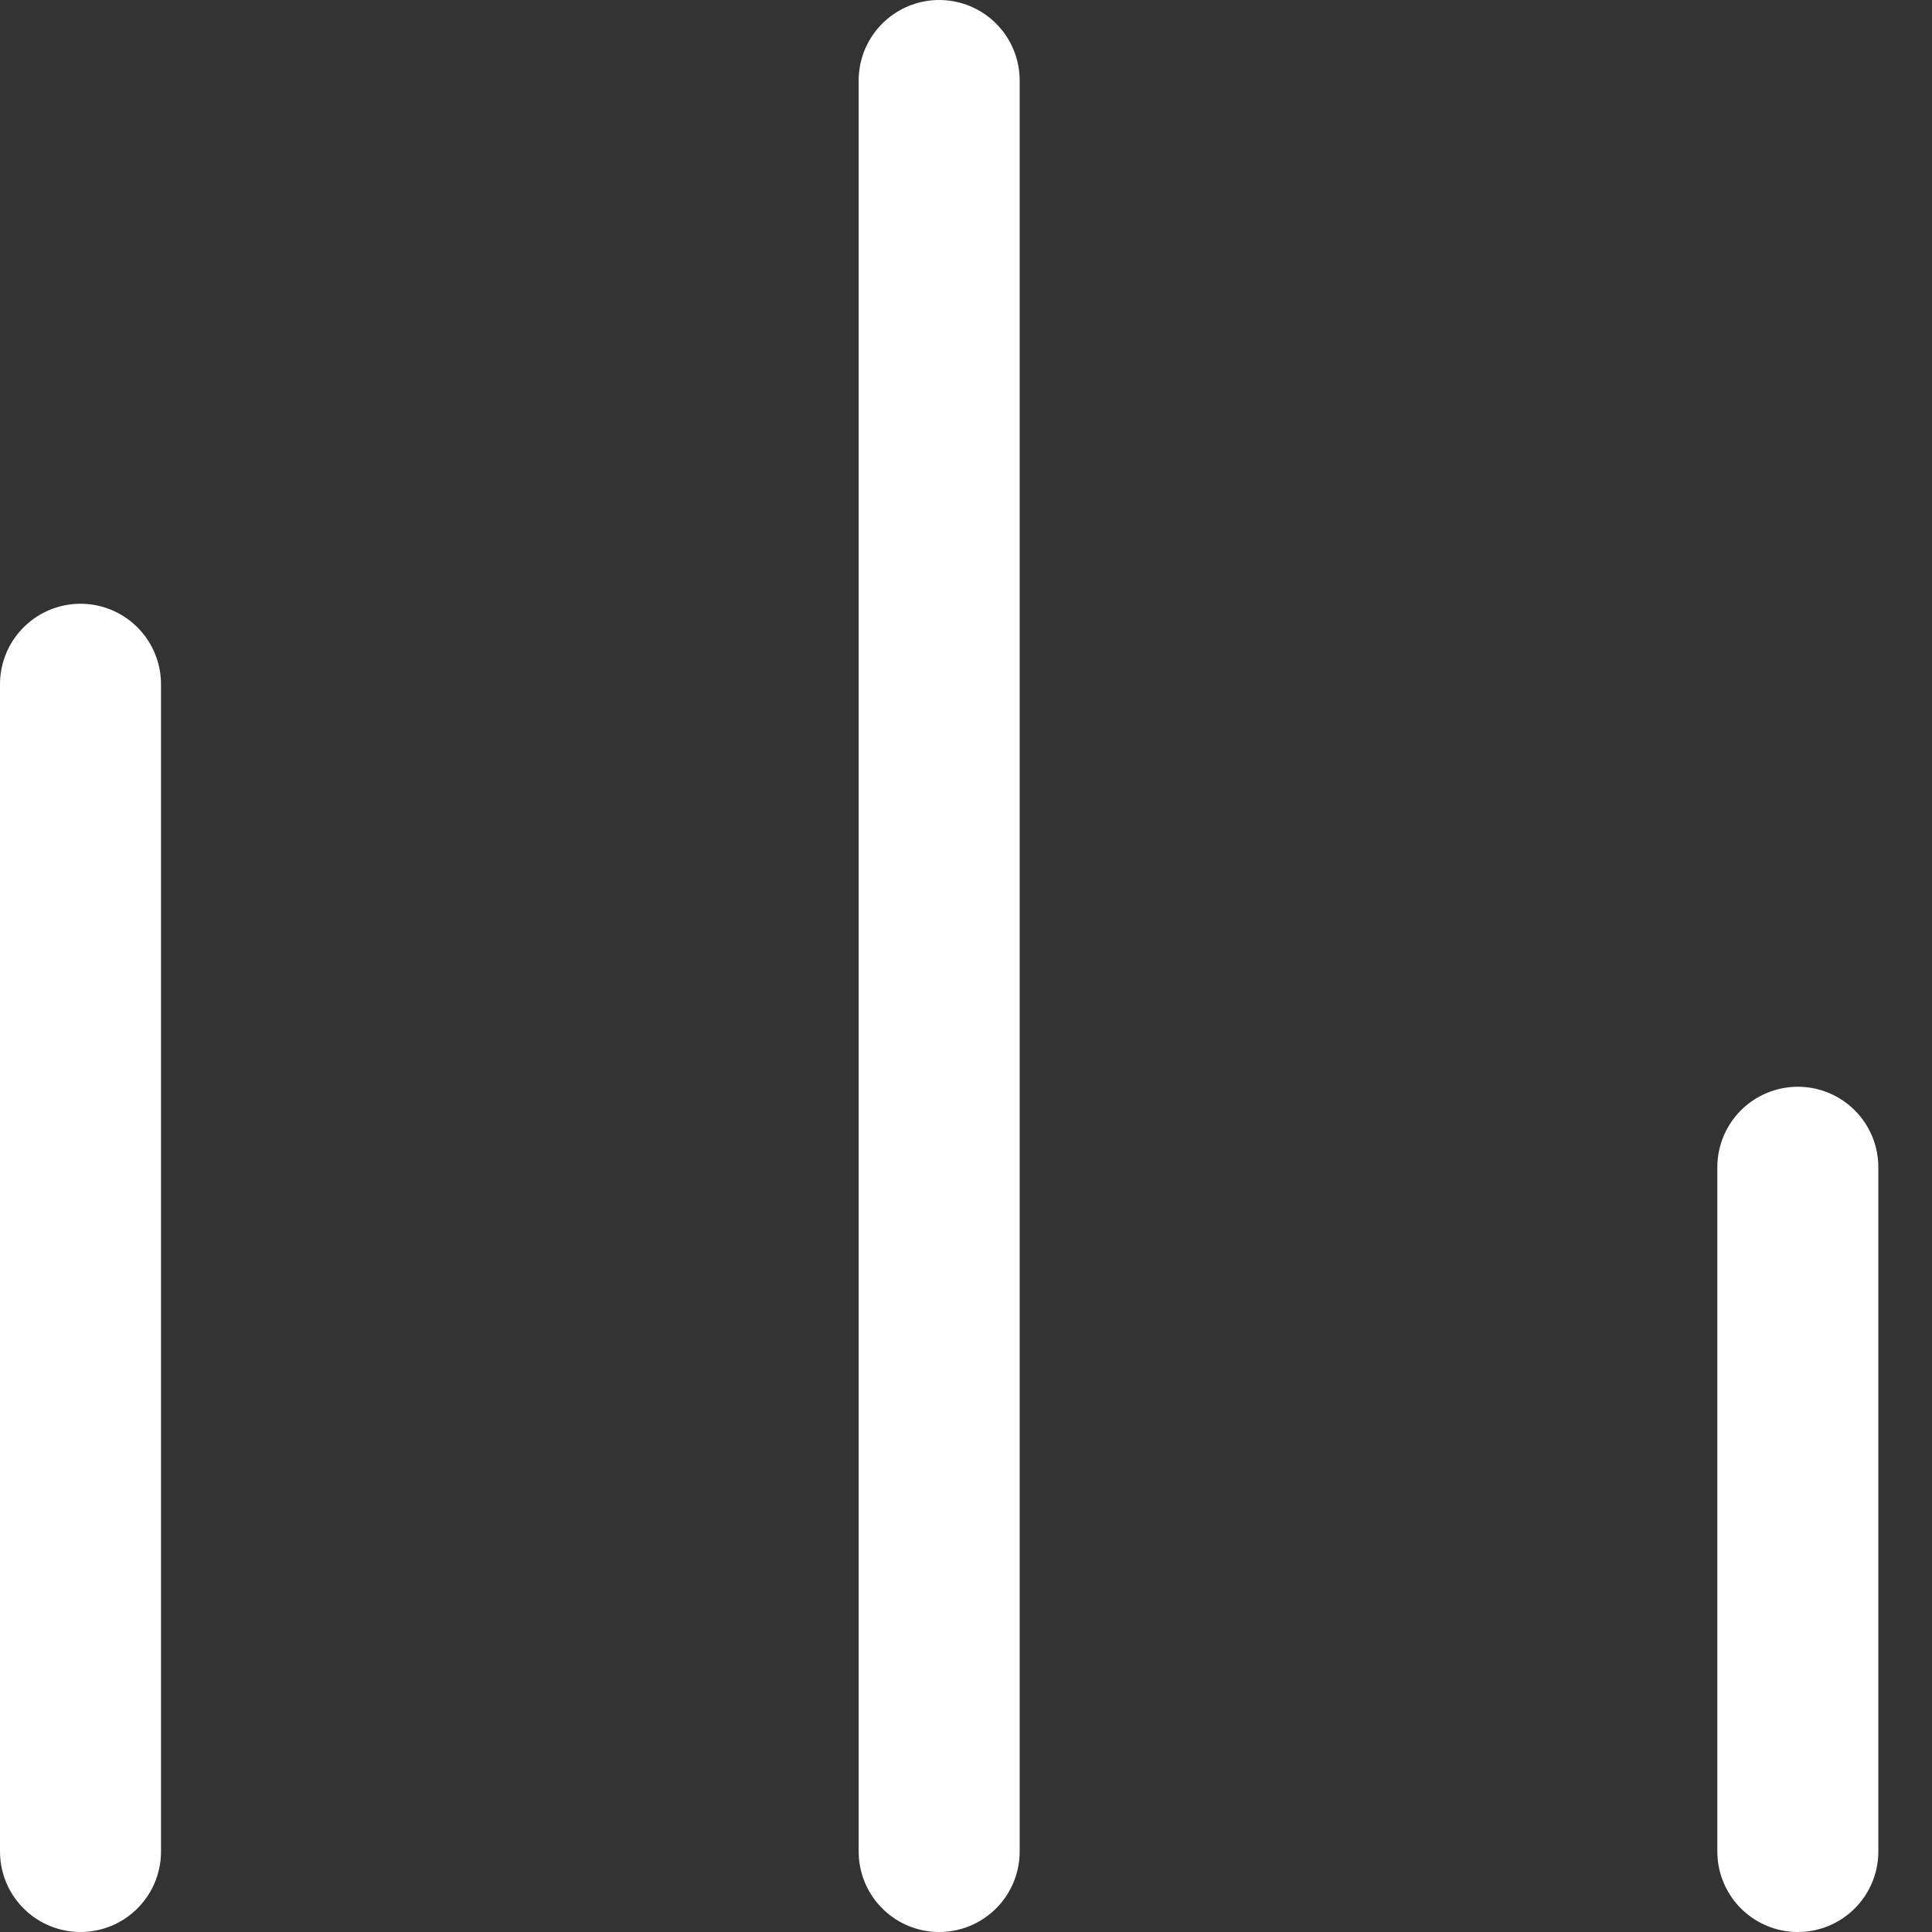
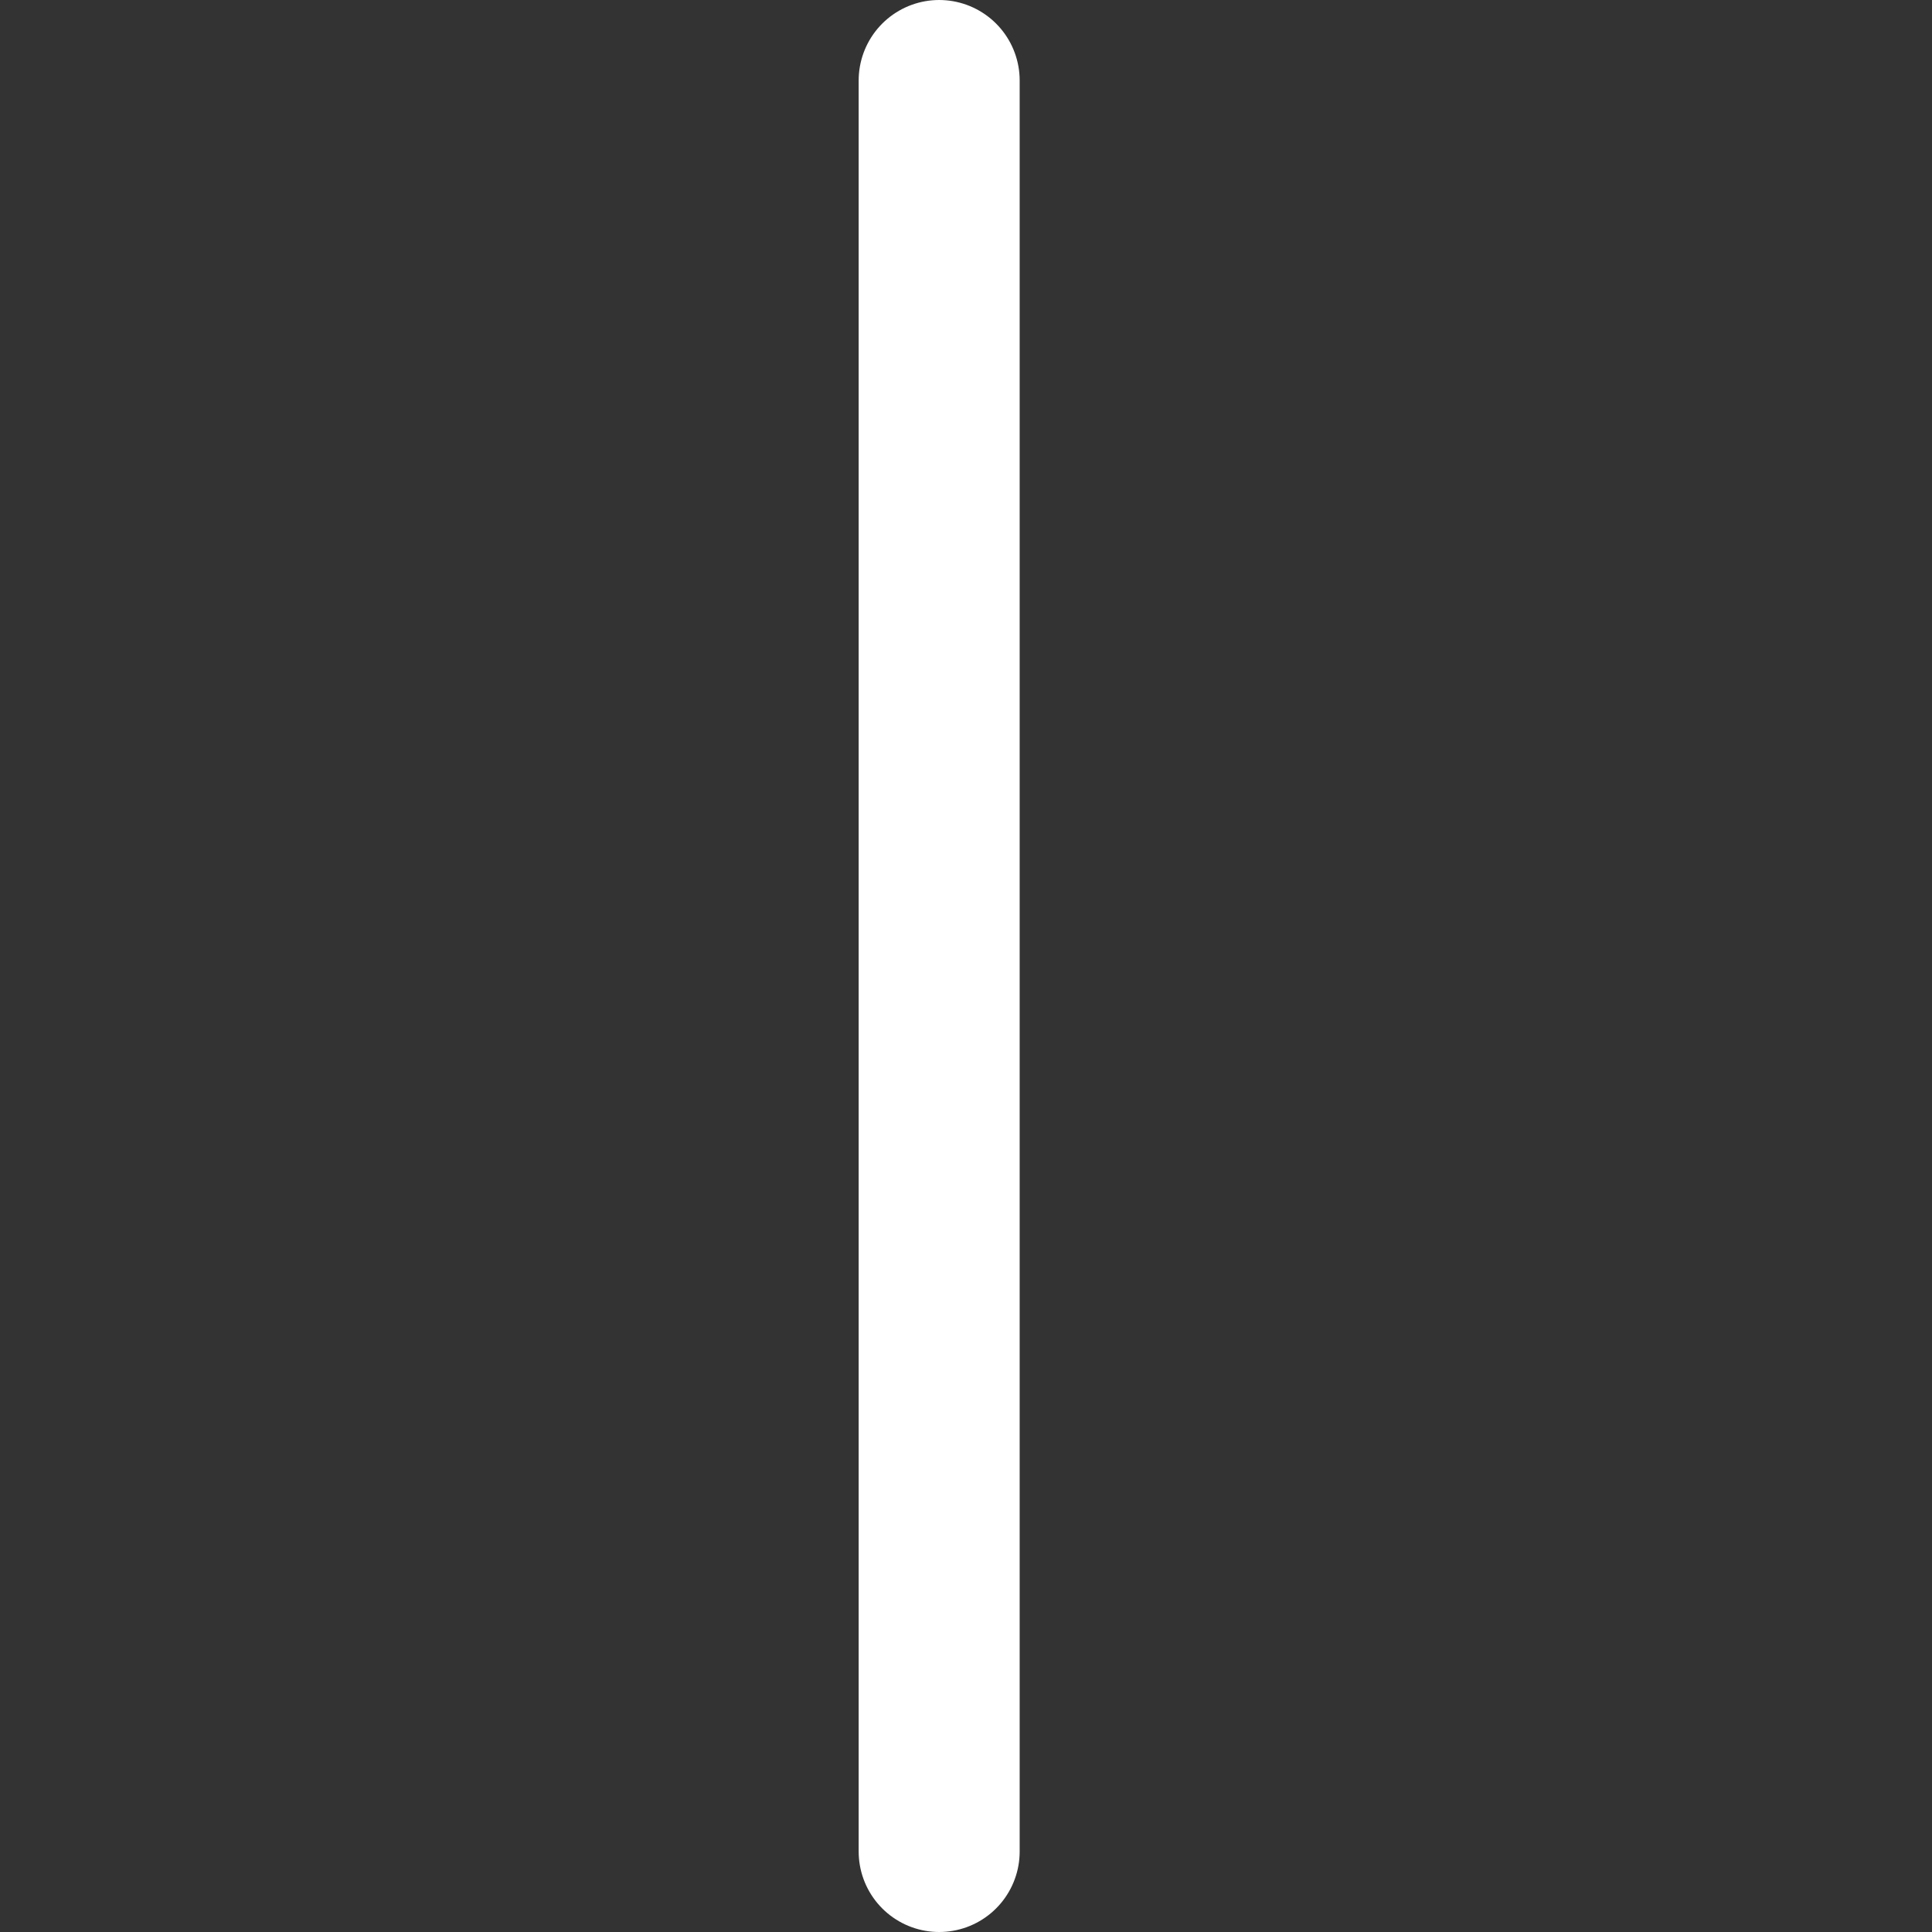
<svg xmlns="http://www.w3.org/2000/svg" width="18" height="18" viewBox="0 0 18 18" fill="none">
  <rect x="0" y="0" width="18" height="18" fill="#333333" stroke="none" />
-   <line x1="0.75" y1="6.375" x2="0.75" y2="17.25" stroke="white" stroke-width="1.5" stroke-linecap="round" />
-   <line x1="16.75" y1="10.875" x2="16.75" y2="17.25" stroke="white" stroke-width="1.5" stroke-linecap="round" />
  <line x1="8.75" y1="0.75" x2="8.75" y2="17.25" stroke="white" stroke-width="1.5" stroke-linecap="round" />
</svg>